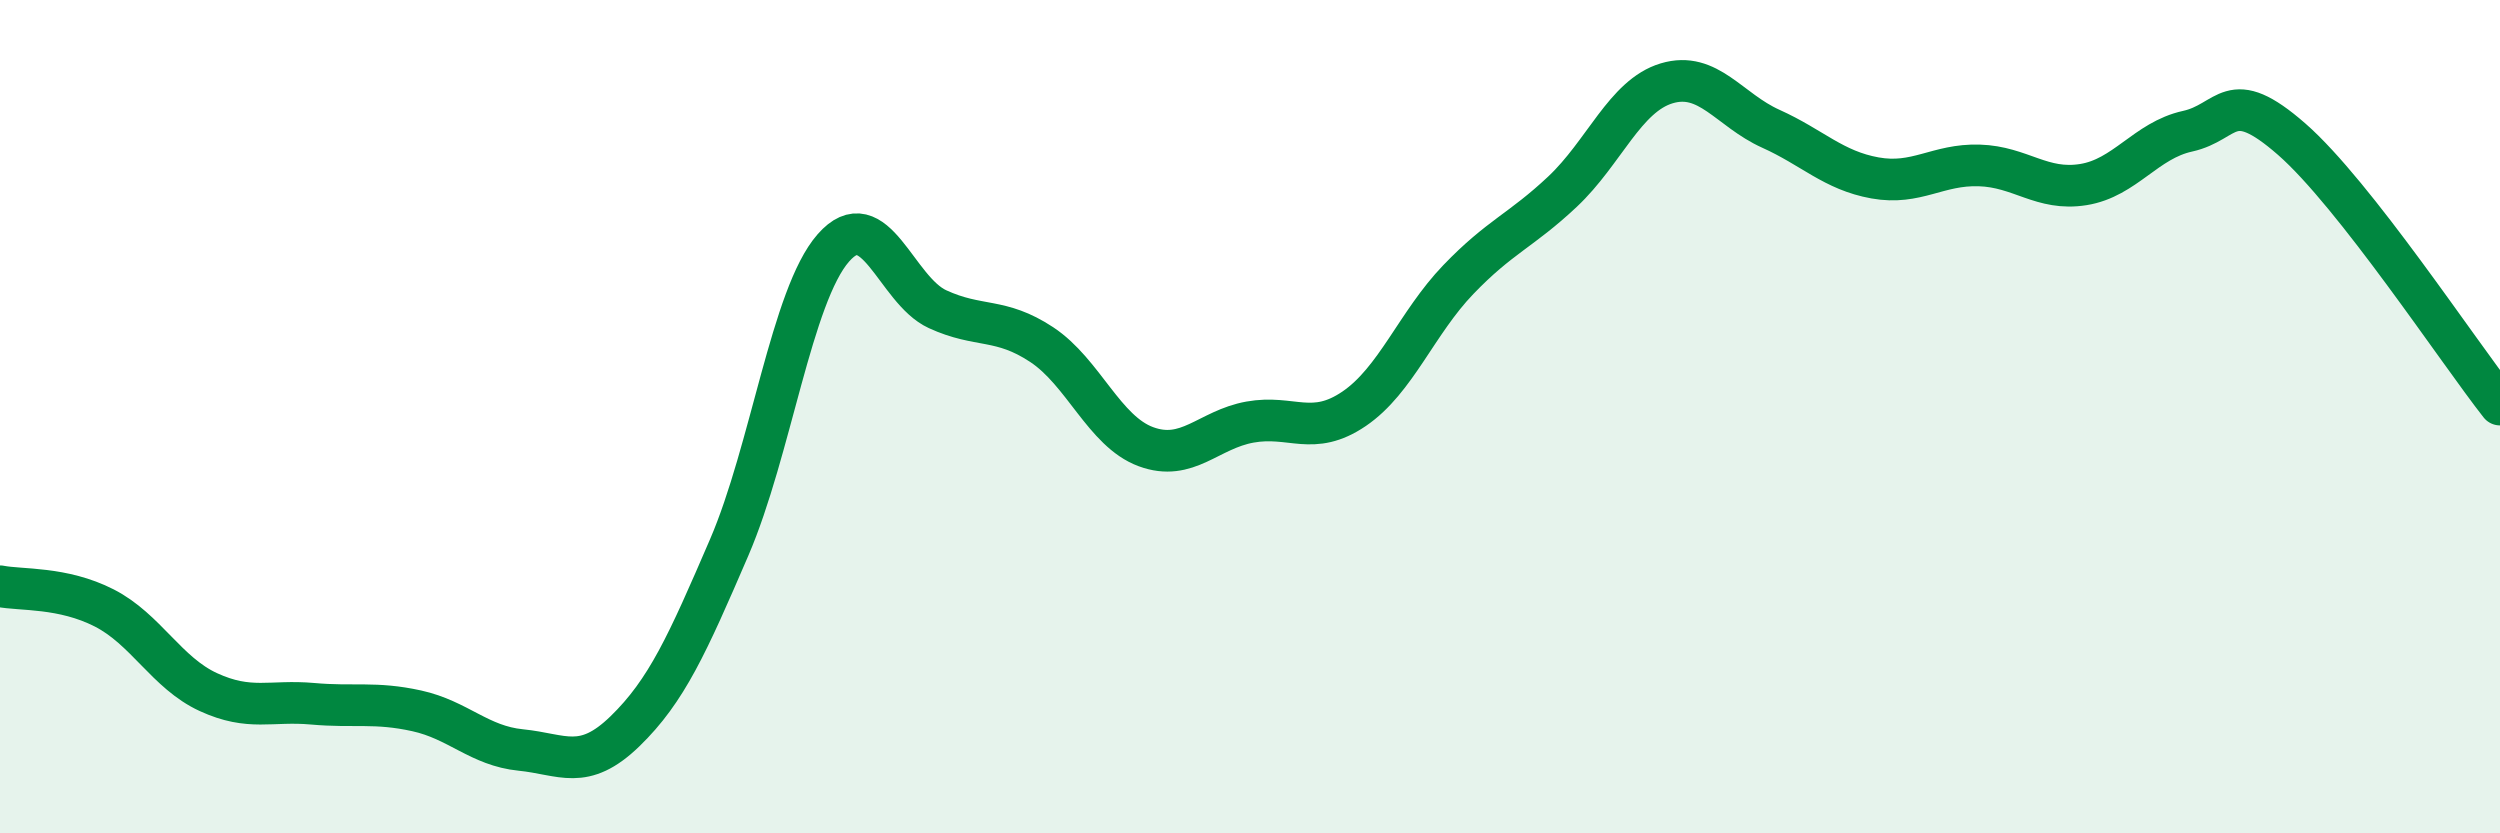
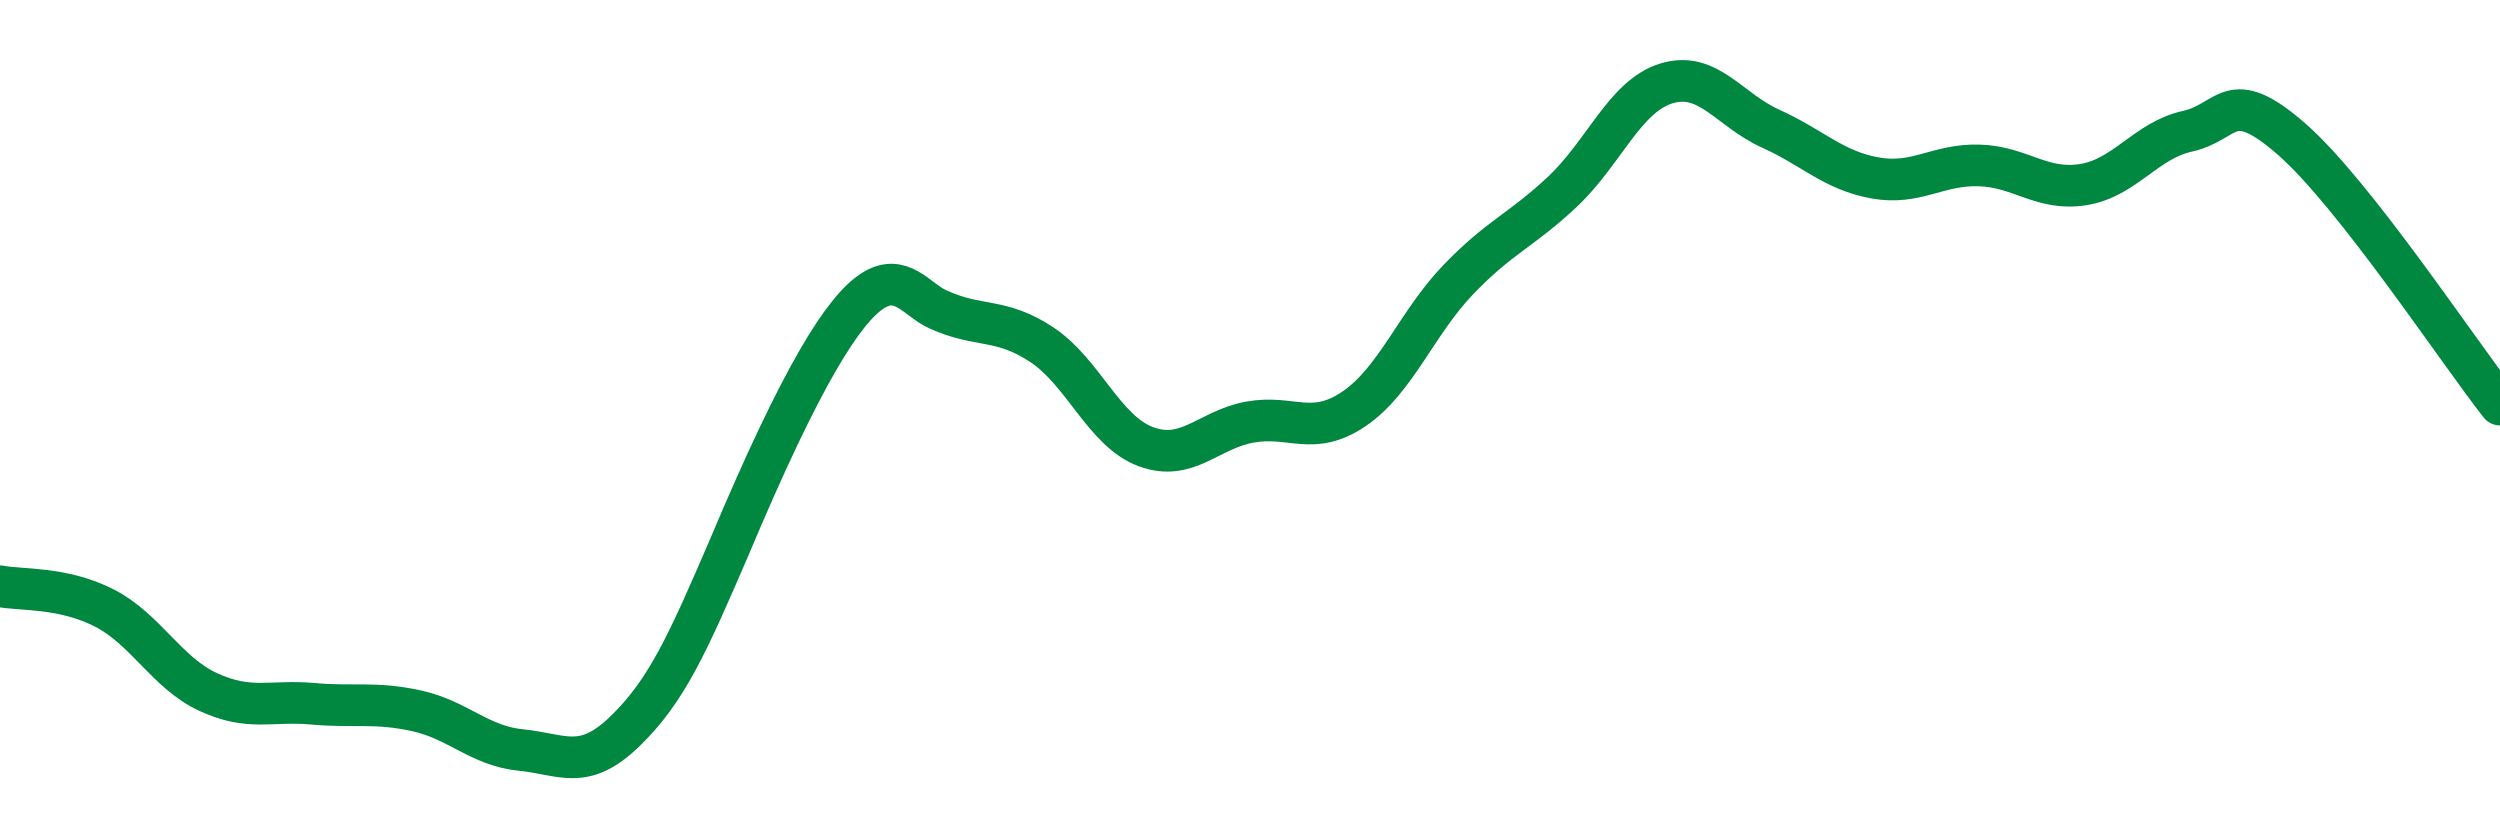
<svg xmlns="http://www.w3.org/2000/svg" width="60" height="20" viewBox="0 0 60 20">
-   <path d="M 0,14.07 C 0.5,14.17 1.5,14.08 2.5,14.59 C 3.5,15.1 4,16.15 5,16.61 C 6,17.07 6.5,16.8 7.5,16.89 C 8.5,16.98 9,16.84 10,17.06 C 11,17.28 11.5,17.9 12.5,18 C 13.5,18.1 14,18.52 15,17.55 C 16,16.58 16.5,15.46 17.5,13.14 C 18.5,10.82 19,7.09 20,5.95 C 21,4.81 21.5,6.96 22.5,7.42 C 23.5,7.88 24,7.61 25,8.27 C 26,8.93 26.5,10.35 27.5,10.72 C 28.5,11.09 29,10.31 30,10.13 C 31,9.95 31.5,10.49 32.5,9.81 C 33.5,9.13 34,7.75 35,6.71 C 36,5.67 36.5,5.54 37.5,4.6 C 38.5,3.66 39,2.3 40,2 C 41,1.7 41.5,2.64 42.5,3.09 C 43.5,3.54 44,4.09 45,4.27 C 46,4.45 46.5,3.94 47.5,3.97 C 48.5,4 49,4.59 50,4.43 C 51,4.27 51.5,3.37 52.5,3.15 C 53.5,2.93 53.5,2.03 55,3.34 C 56.5,4.65 59,8.44 60,9.71L60 20L0 20Z" fill="#008740" opacity="0.1" stroke-linecap="round" stroke-linejoin="round" />
-   <path d="M 0,14.07 C 0.5,14.17 1.5,14.08 2.5,14.59 C 3.5,15.1 4,16.15 5,16.61 C 6,17.07 6.5,16.8 7.5,16.89 C 8.5,16.98 9,16.84 10,17.06 C 11,17.28 11.5,17.9 12.5,18 C 13.5,18.1 14,18.52 15,17.55 C 16,16.58 16.5,15.46 17.5,13.14 C 18.5,10.82 19,7.09 20,5.95 C 21,4.81 21.5,6.96 22.5,7.42 C 23.5,7.88 24,7.61 25,8.27 C 26,8.93 26.5,10.35 27.5,10.72 C 28.5,11.09 29,10.31 30,10.13 C 31,9.95 31.5,10.49 32.5,9.81 C 33.5,9.13 34,7.75 35,6.71 C 36,5.67 36.5,5.54 37.5,4.6 C 38.5,3.66 39,2.3 40,2 C 41,1.7 41.5,2.64 42.5,3.09 C 43.5,3.54 44,4.09 45,4.27 C 46,4.45 46.5,3.94 47.5,3.97 C 48.5,4 49,4.59 50,4.43 C 51,4.27 51.5,3.37 52.5,3.15 C 53.5,2.93 53.5,2.03 55,3.34 C 56.5,4.65 59,8.44 60,9.71" stroke="#008740" stroke-width="1" fill="none" stroke-linecap="round" stroke-linejoin="round" />
+   <path d="M 0,14.07 C 0.5,14.17 1.5,14.08 2.5,14.59 C 3.5,15.1 4,16.15 5,16.61 C 6,17.07 6.5,16.8 7.5,16.89 C 8.5,16.98 9,16.84 10,17.06 C 11,17.28 11.5,17.9 12.5,18 C 13.5,18.1 14,18.52 15,17.55 C 16,16.58 16.5,15.46 17.5,13.14 C 21,4.81 21.5,6.96 22.5,7.42 C 23.5,7.88 24,7.61 25,8.27 C 26,8.93 26.5,10.35 27.5,10.72 C 28.5,11.09 29,10.31 30,10.13 C 31,9.95 31.5,10.49 32.5,9.81 C 33.5,9.13 34,7.75 35,6.71 C 36,5.67 36.5,5.54 37.5,4.6 C 38.5,3.66 39,2.3 40,2 C 41,1.7 41.5,2.64 42.5,3.09 C 43.5,3.54 44,4.09 45,4.27 C 46,4.45 46.5,3.94 47.5,3.97 C 48.5,4 49,4.59 50,4.43 C 51,4.27 51.5,3.37 52.5,3.15 C 53.5,2.93 53.5,2.03 55,3.34 C 56.5,4.65 59,8.44 60,9.71" stroke="#008740" stroke-width="1" fill="none" stroke-linecap="round" stroke-linejoin="round" />
</svg>